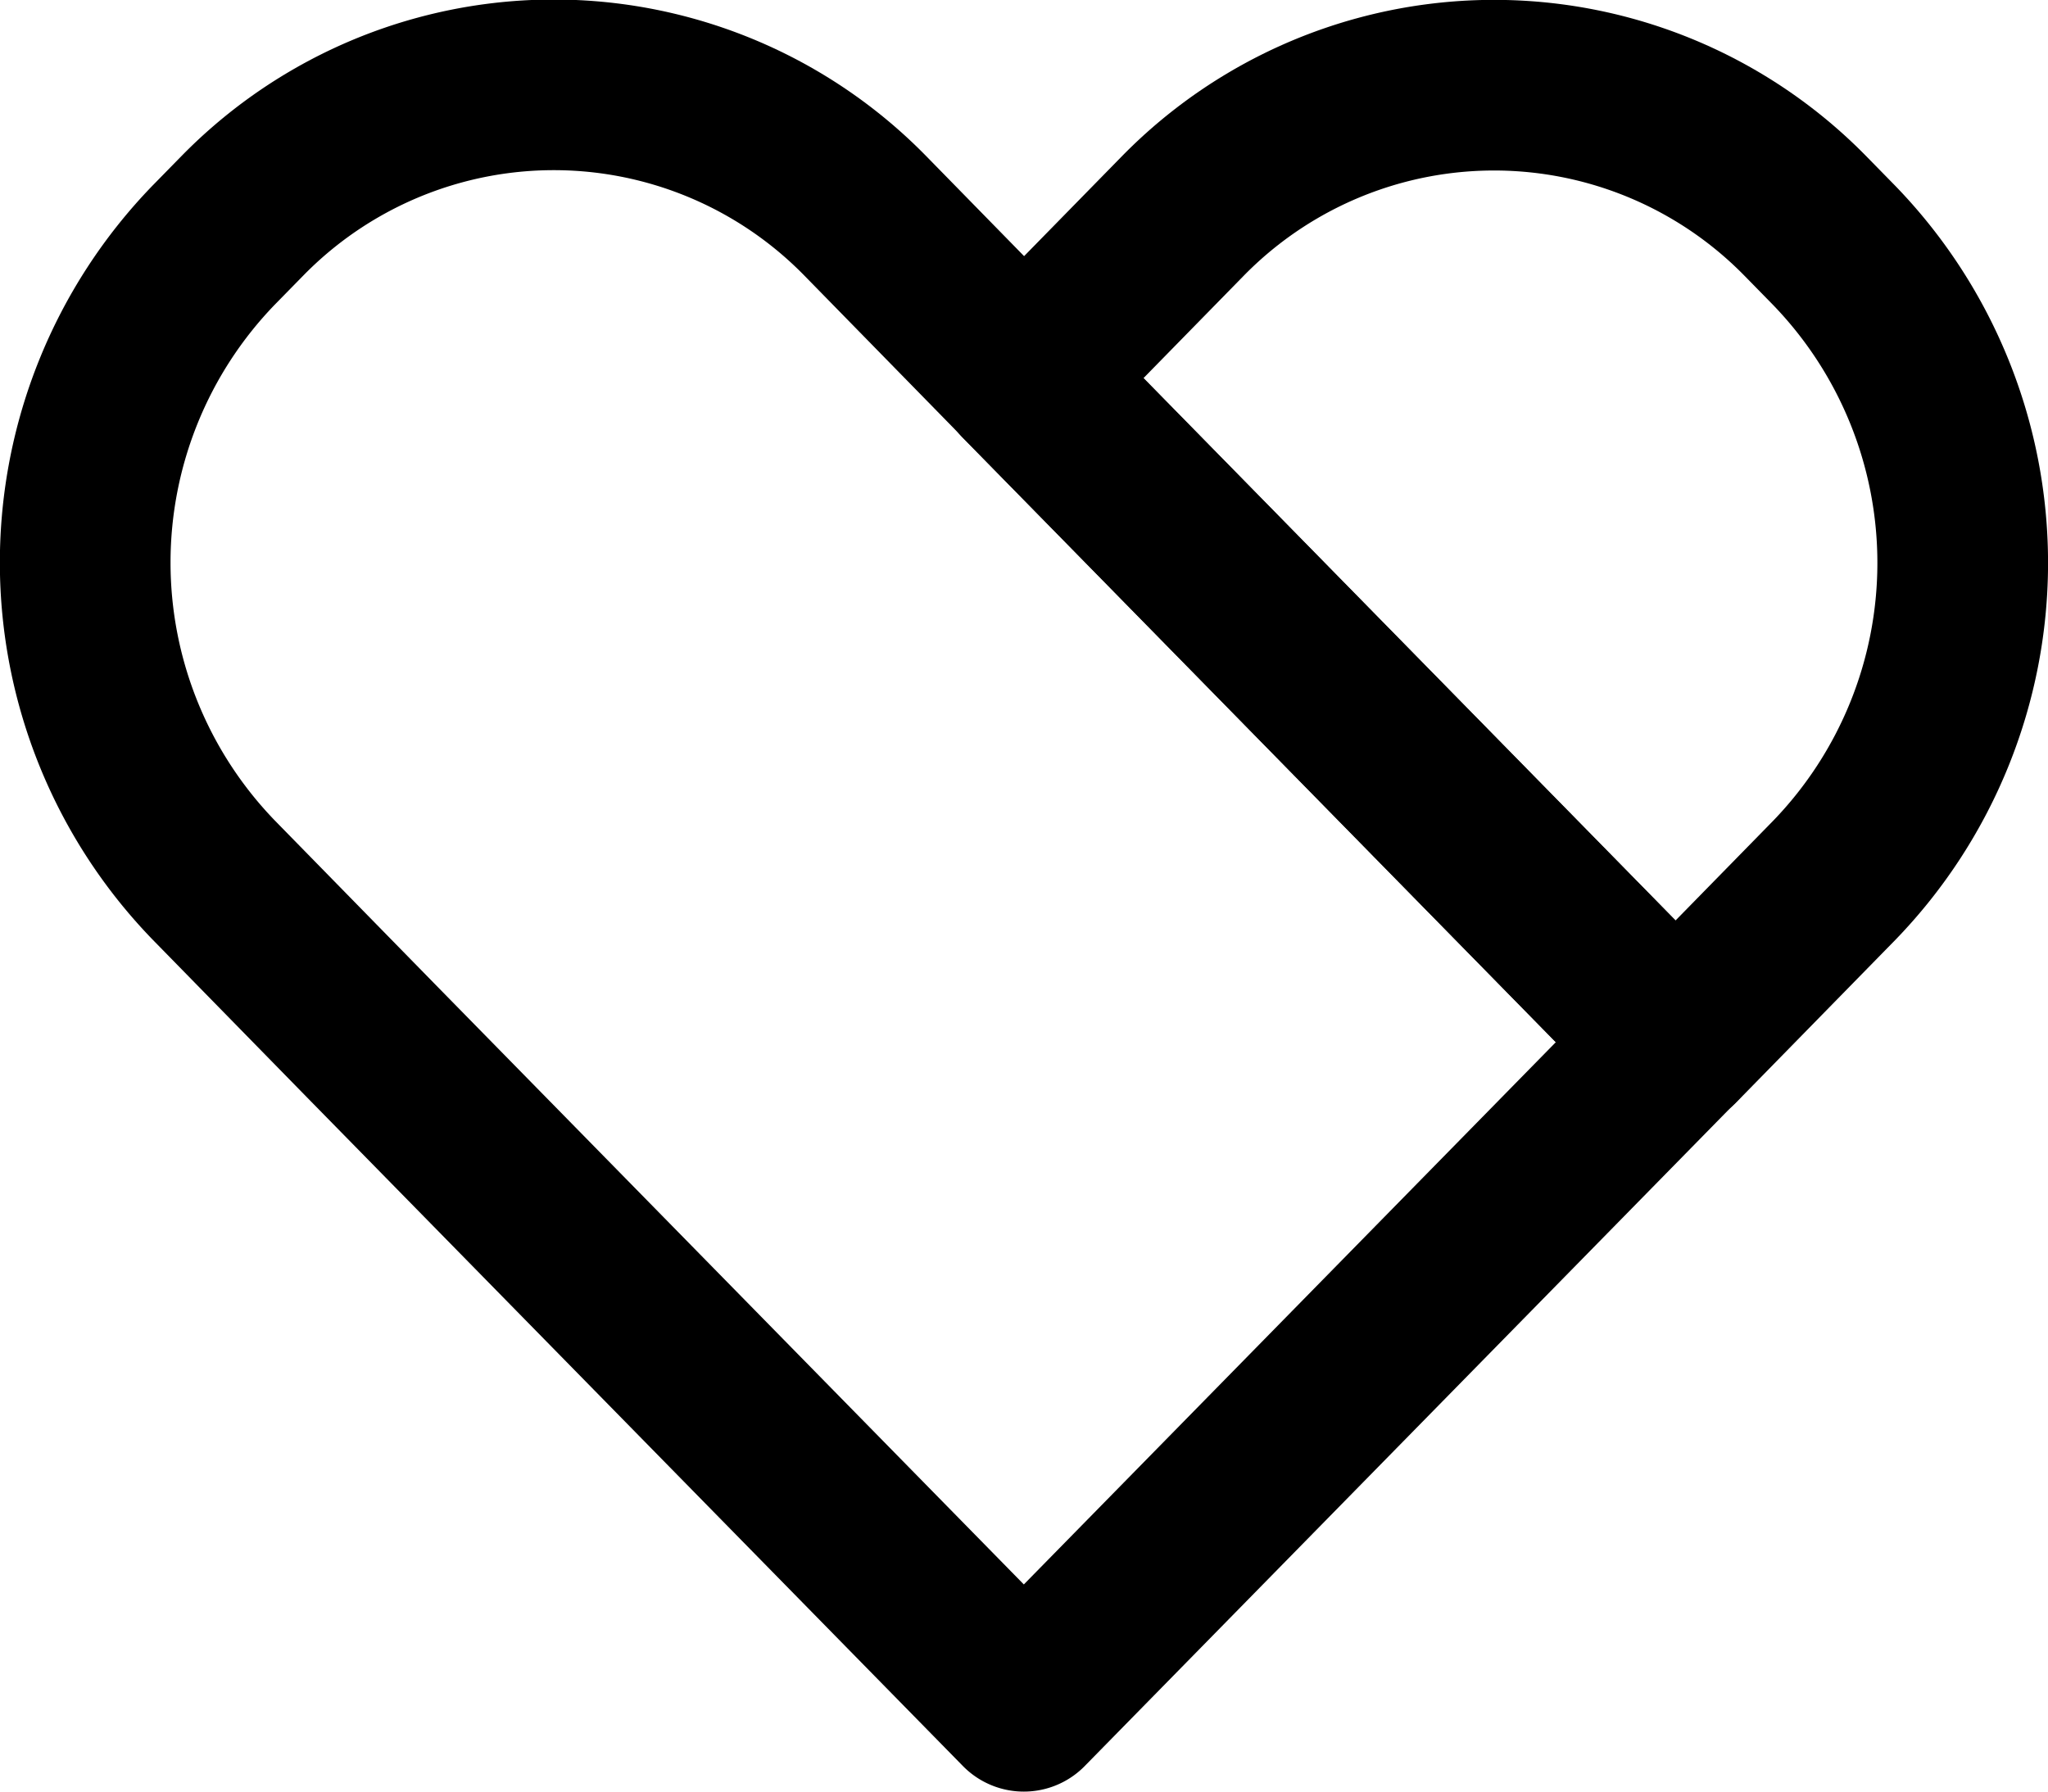
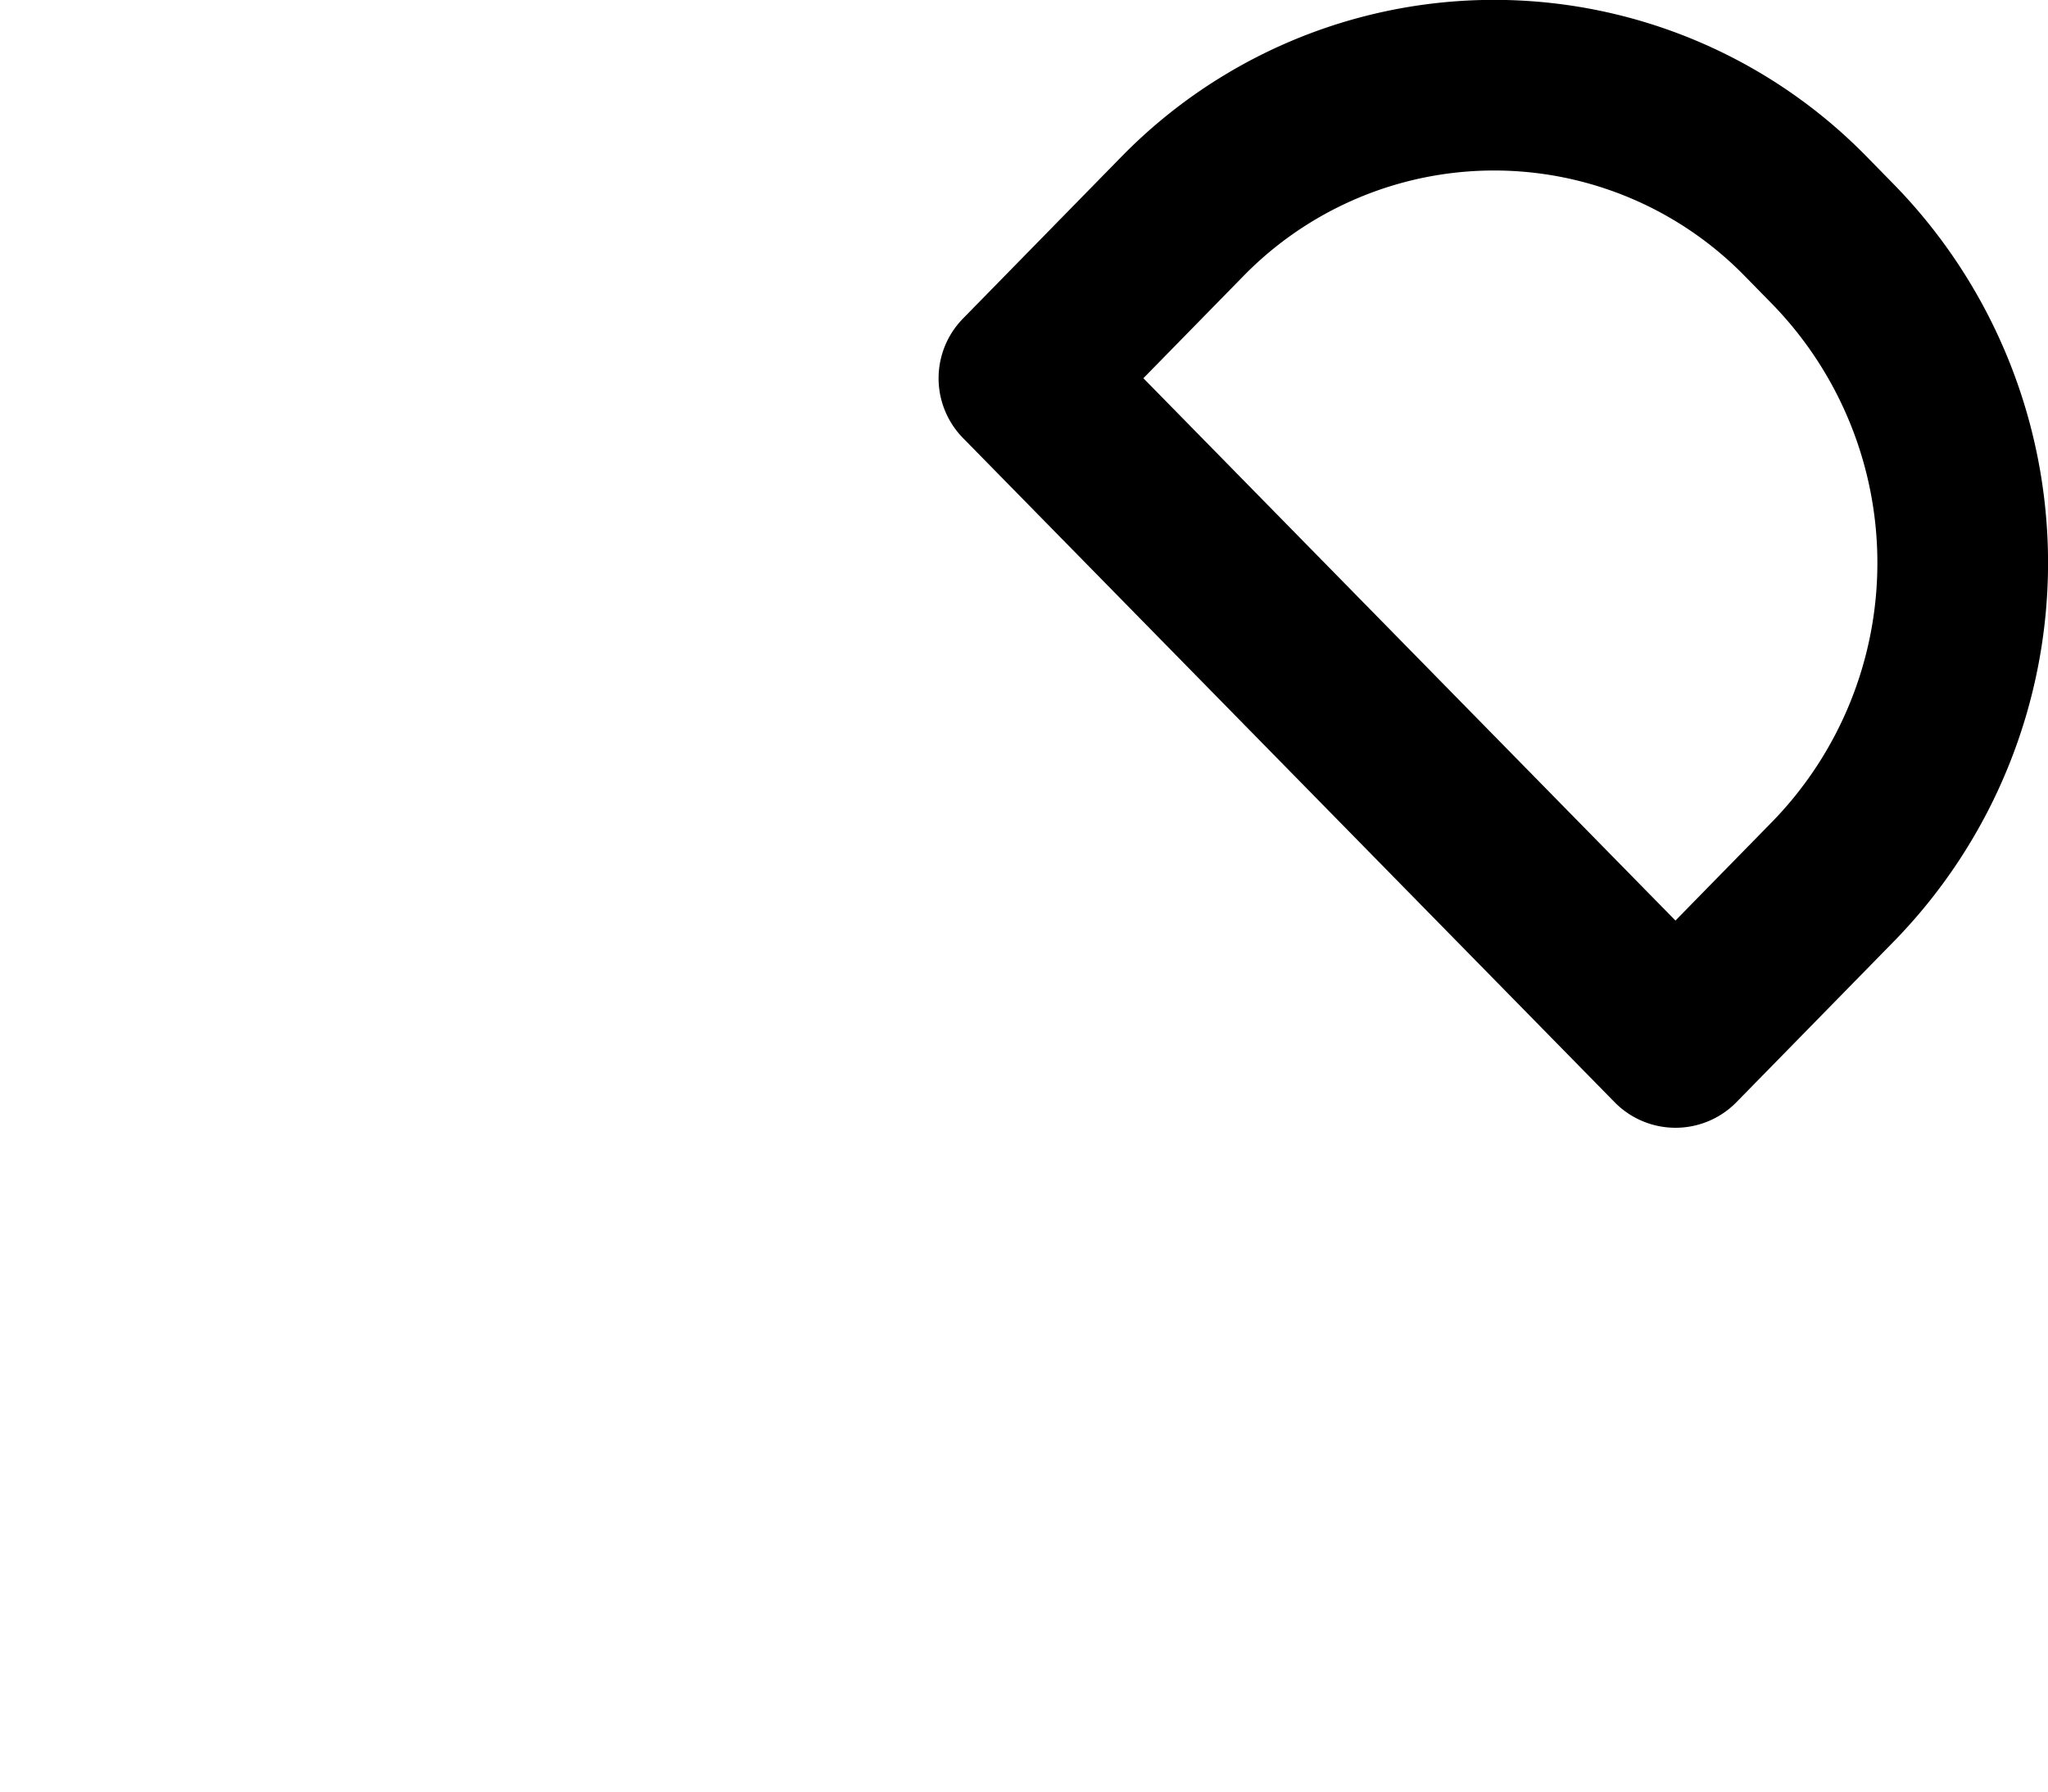
<svg xmlns="http://www.w3.org/2000/svg" width="24" height="21" viewBox="0 0 24 21">
  <g id="그룹_513" data-name="그룹 513" transform="translate(1 1)">
    <path id="패스_5503" data-name="패스 5503" d="M900.986,200.5a5.351,5.351,0,0,0,0-7.442l-.336-.343a5.106,5.106,0,0,0-7.3,0l-1.86,1.9,7.636,7.785Z" transform="translate(-880.491 -191.181)" fill="none" stroke="#000" stroke-linecap="round" stroke-linejoin="round" stroke-width="2" />
-     <path id="패스_5504" data-name="패스 5504" d="M885.491,194.611l-1.859-1.9a5.106,5.106,0,0,0-7.3,0l-.336.343a5.351,5.351,0,0,0,0,7.442l1.859,1.9,7.635,7.785,7.636-7.785Z" transform="translate(-874.492 -191.181)" fill="none" stroke="#000" stroke-linecap="round" stroke-linejoin="round" stroke-width="2" />
  </g>
</svg>